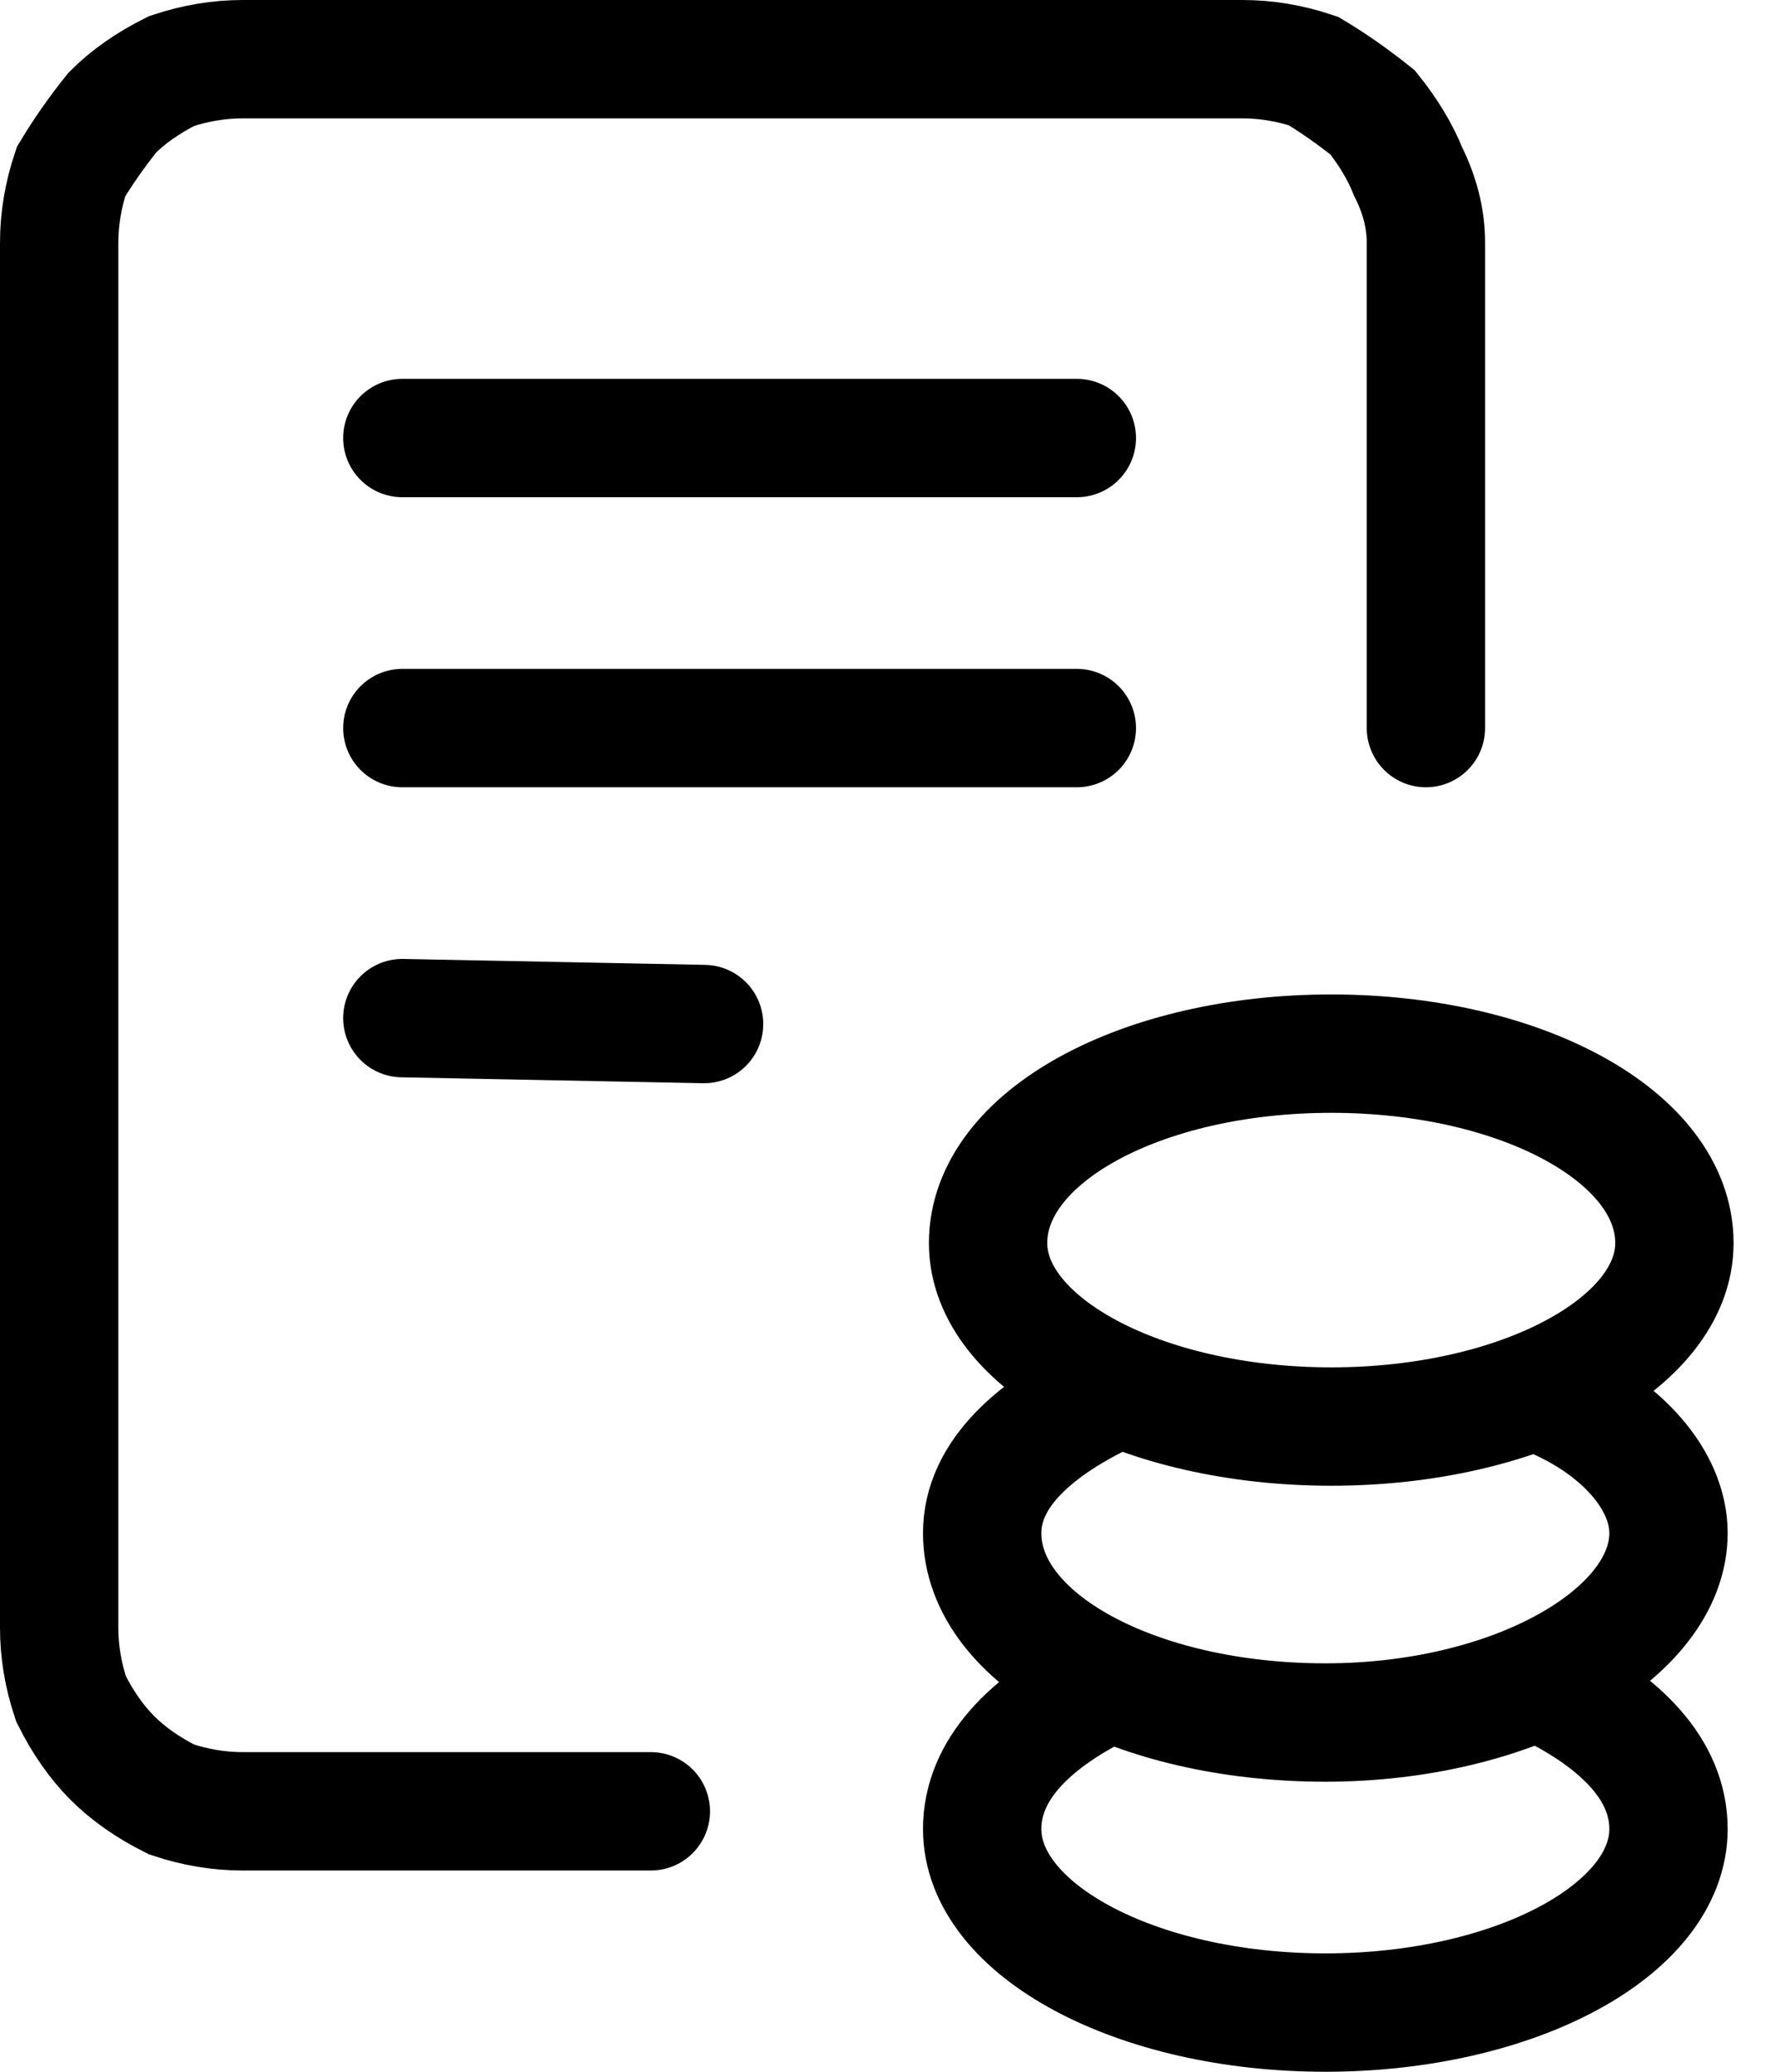
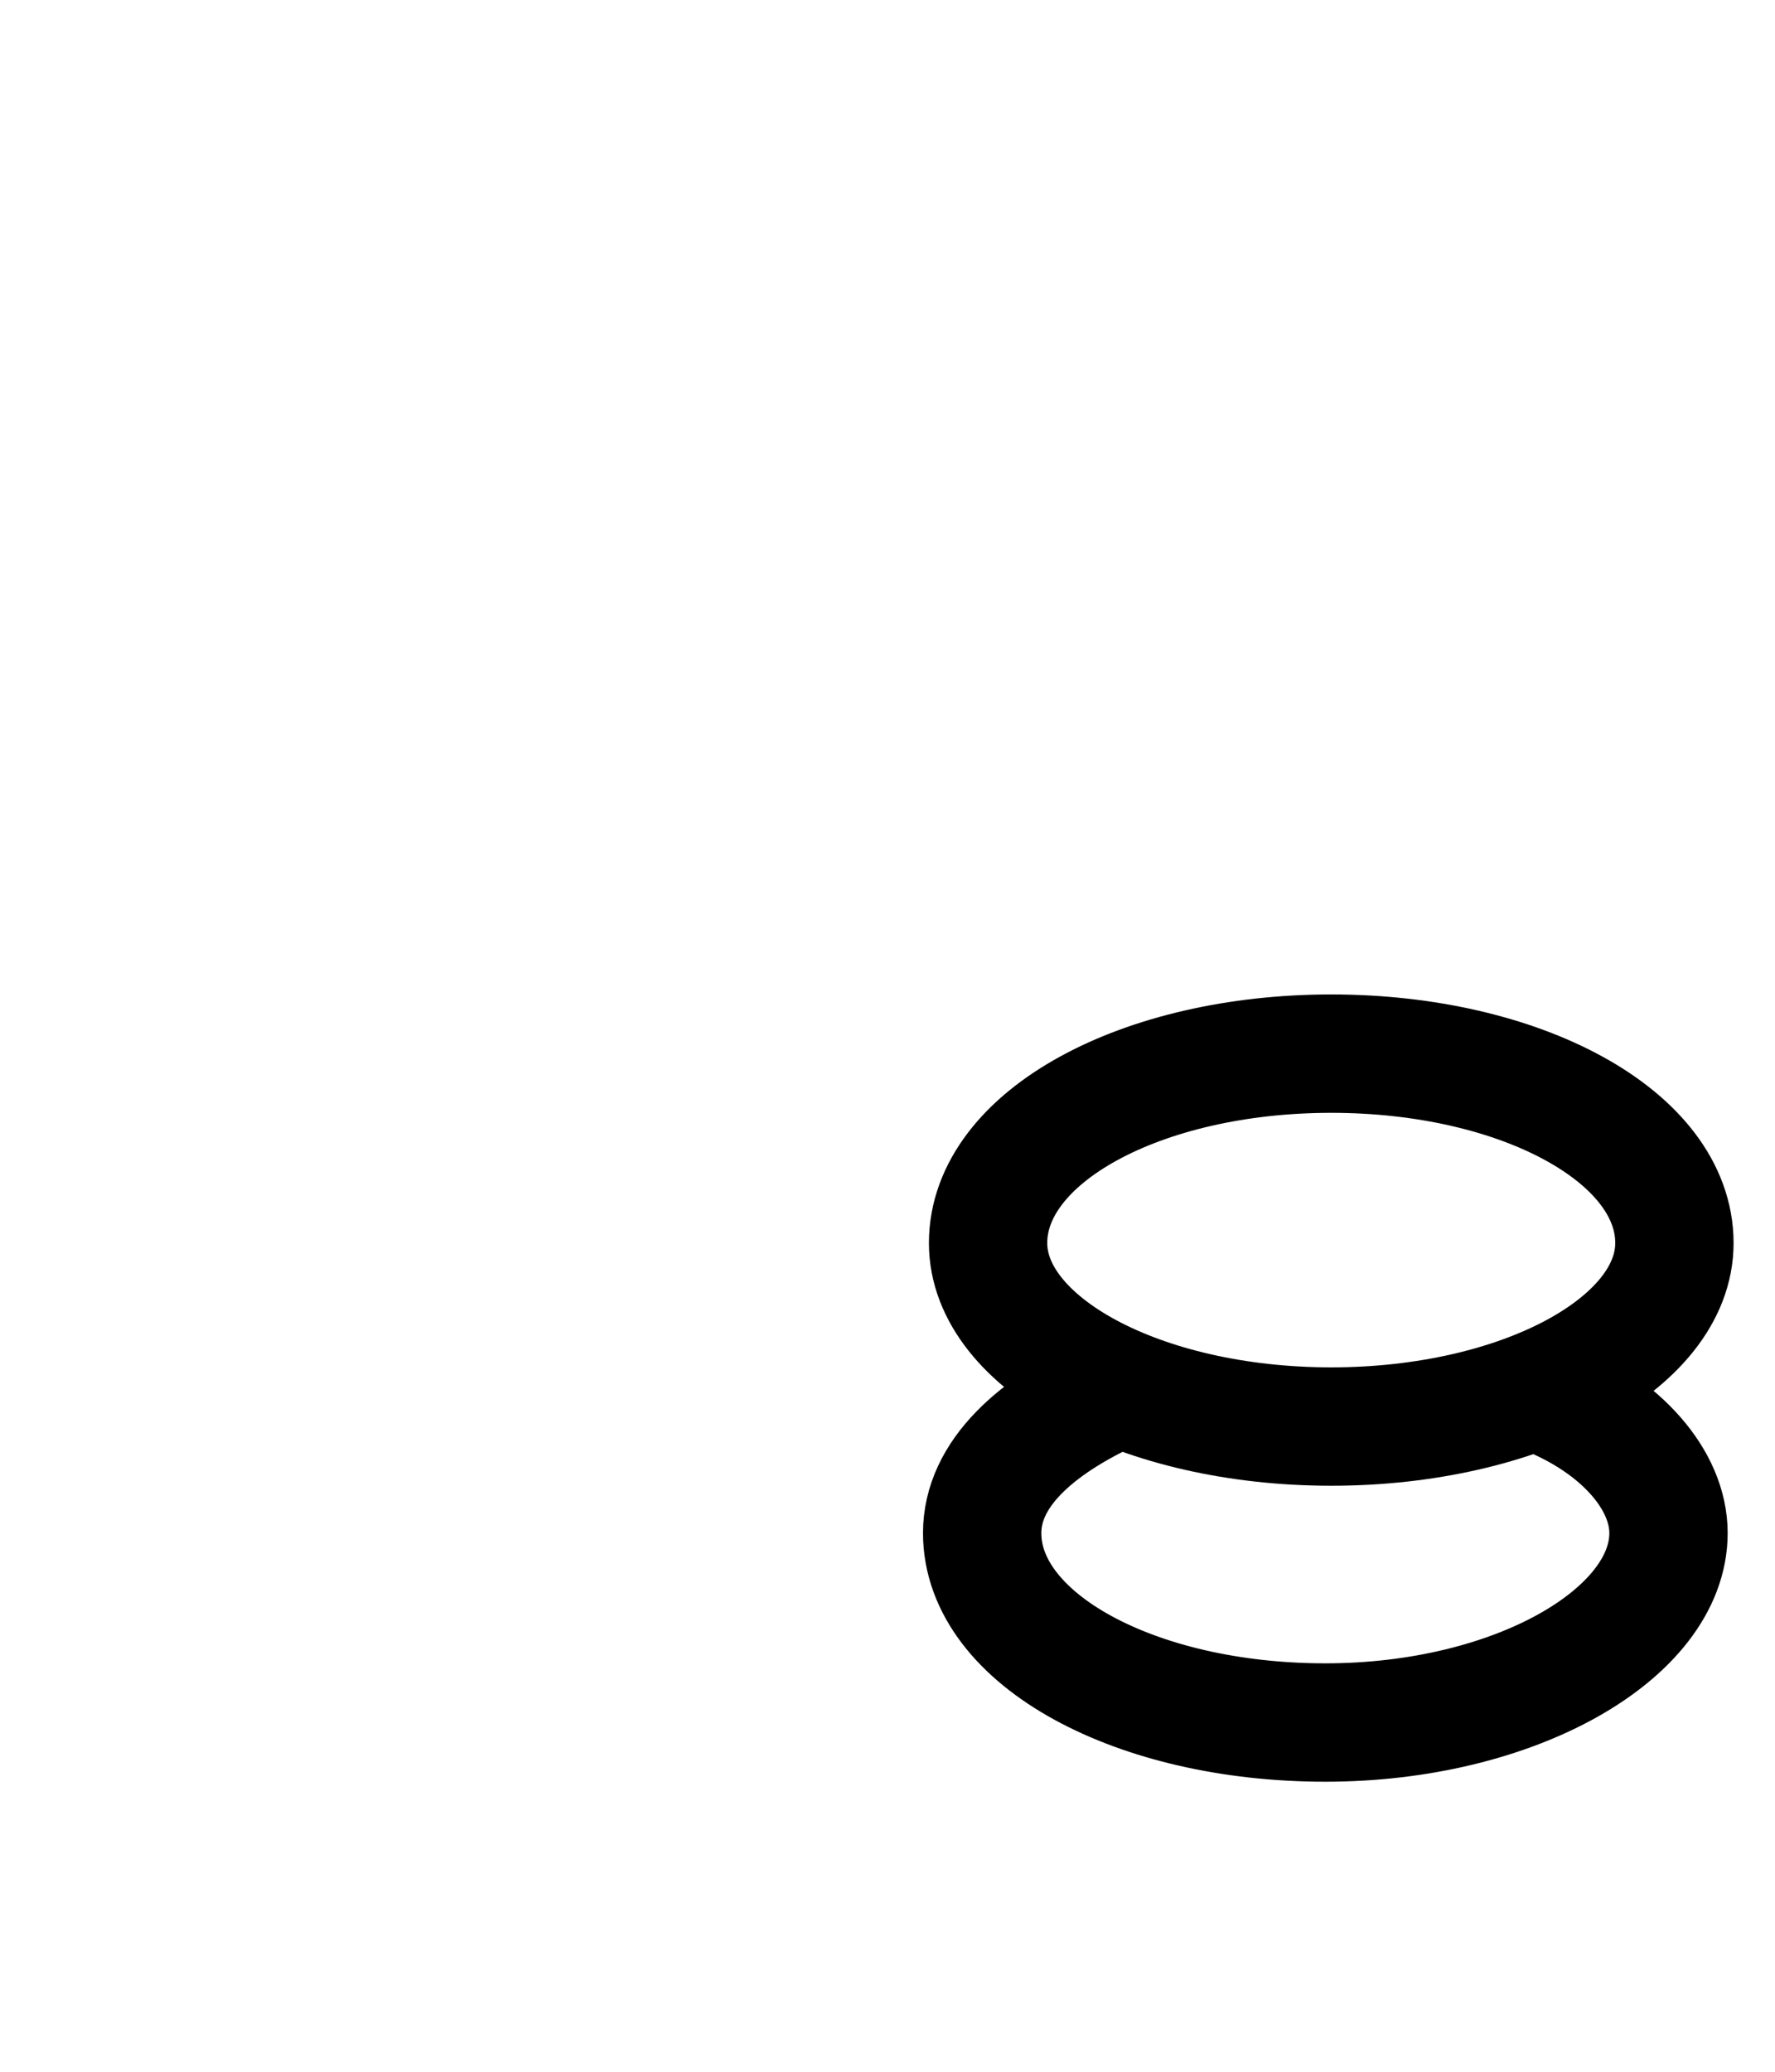
<svg xmlns="http://www.w3.org/2000/svg" version="1.2" viewBox="0 0 30 35" width="30" height="35">
  <title>icon_invoice_c4c566d9-58aa-4164-8905-a5ed8fe1921f-svg</title>
  <style>
		.s0 { fill: none;stroke: #000000;stroke-linecap: round;stroke-miterlimit:10;stroke-width: 2 } 
		.s1 { fill: none;stroke: #000000;stroke-miterlimit:10;stroke-width: 2 } 
	</style>
  <g id="Layer">
-     <path id="Layer" fill-rule="evenodd" class="s0" d="m26.2 28.5c1.2 0.6 2 1.4 2 2.4 0 1.7-2.6 3.1-5.8 3.1-3.2 0-5.8-1.4-5.8-3.1 0-1 0.8-1.8 2-2.4" />
    <path id="Layer" fill-rule="evenodd" class="s0" d="m26.2 23.6c1.2 0.5 2 1.4 2 2.3 0 1.7-2.6 3.2-5.8 3.2-3.2 0-5.8-1.4-5.8-3.2 0-1 0.9-1.8 2.2-2.4" />
    <path id="Layer" class="s1" d="m22.5 24.1c-3.2 0-5.8-1.4-5.8-3.1 0-1.8 2.6-3.2 5.8-3.2 3.2 0 5.8 1.4 5.8 3.2 0 1.7-2.6 3.1-5.8 3.1z" />
-     <path id="Layer" fill-rule="evenodd" class="s0" d="m11 30.6h-6.9q-0.6 0-1.2-0.2-0.6-0.3-1-0.7-0.4-0.4-0.7-1-0.2-0.6-0.2-1.2v-23.4q0-0.6 0.2-1.2 0.3-0.5 0.7-1 0.4-0.4 1-0.7 0.6-0.2 1.2-0.2h16.9q0.6 0 1.2 0.2 0.5 0.3 1 0.7 0.4 0.5 0.6 1 0.3 0.6 0.3 1.2v8.2" />
-     <path id="Layer" class="s0" d="m18.2 7.4h-11.4" />
-     <path id="Layer" class="s0" d="m18.2 12.3h-11.4" />
-     <path id="Layer" class="s0" d="m11.9 17.3l-5.1-0.1" />
  </g>
</svg>